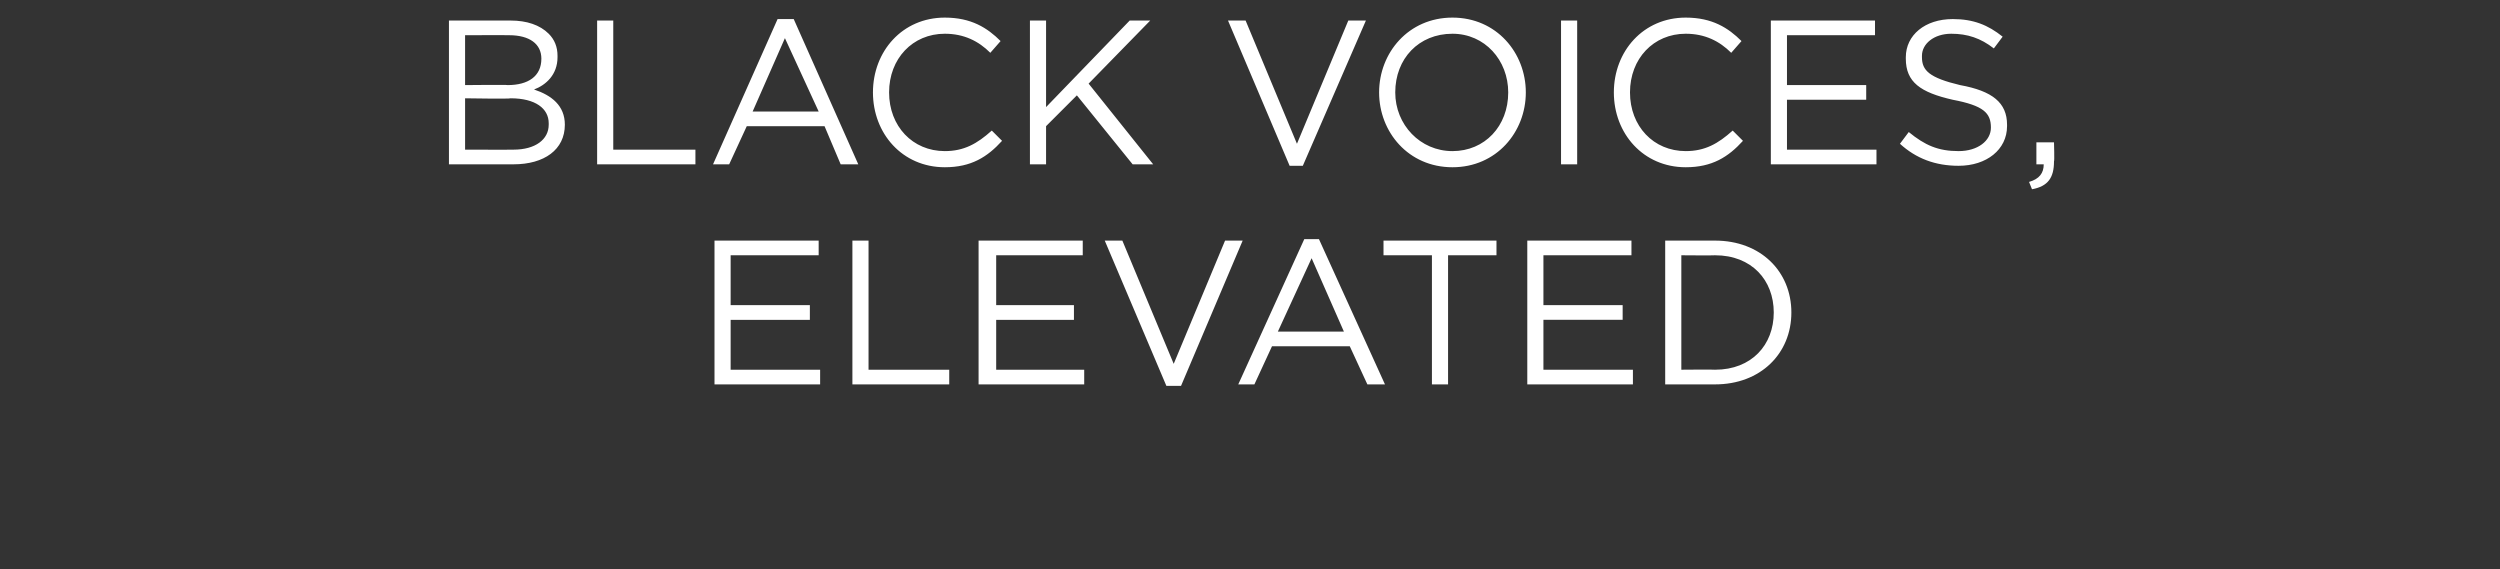
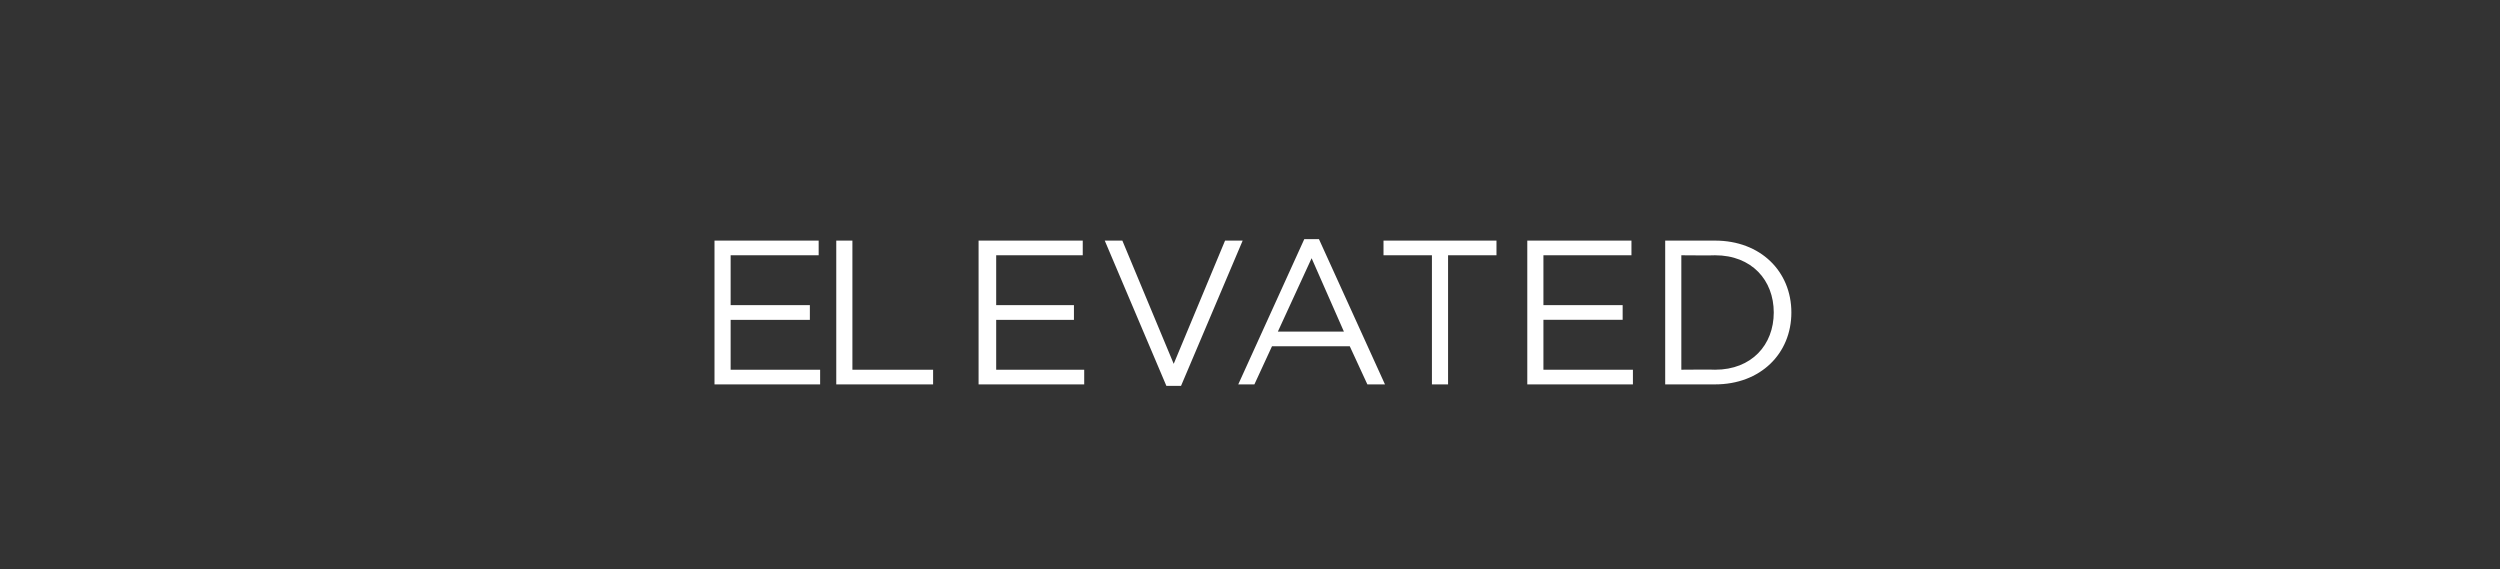
<svg xmlns="http://www.w3.org/2000/svg" version="1.1" width="170.4px" height="38.8px" viewBox="0 0 170.4 38.8">
  <rect x="0" y="0" width="170.4" height="38.8" fill="#333333" stroke="none" />
  <desc>Black voices, Elevated</desc>
  <defs />
  <g id="Polygon98701">
-     <path d="m48.7 16.4l7.1 0l0 1l-6 0l0 3.4l5.4 0l0 1l-5.4 0l0 3.4l6.1 0l0 1l-7.2 0l0-9.8zm9.4 0l1.1 0l0 8.8l5.5 0l0 1l-6.6 0l0-9.8zm8.6 0l7.1 0l0 1l-5.9 0l0 3.4l5.3 0l0 1l-5.3 0l0 3.4l6 0l0 1l-7.2 0l0-9.8zm8.6 0l1.2 0l3.5 8.4l3.5-8.4l1.2 0l-4.2 9.9l-1 0l-4.2-9.9zm13.6-.1l1 0l4.5 9.9l-1.2 0l-1.2-2.6l-5.3 0l-1.2 2.6l-1.1 0l4.5-9.9zm2.7 6.3l-2.2-5l-2.3 5l4.5 0zm6-5.2l-3.3 0l0-1l7.7 0l0 1l-3.3 0l0 8.8l-1.1 0l0-8.8zm6.5-1l7.1 0l0 1l-6 0l0 3.4l5.4 0l0 1l-5.4 0l0 3.4l6.1 0l0 1l-7.2 0l0-9.8zm9.4 0c0 0 3.38 0 3.4 0c3.1 0 5.2 2.1 5.2 4.9c0 0 0 0 0 0c0 2.8-2.1 4.9-5.2 4.9c-.02 0-3.4 0-3.4 0l0-9.8zm1.1 1l0 7.8c0 0 2.28-.02 2.3 0c2.5 0 4-1.7 4-3.9c0 0 0 0 0 0c0-2.2-1.5-3.9-4-3.9c-.02.02-2.3 0-2.3 0z" stroke="none" fill="#fff" />
+     <path d="m48.7 16.4l7.1 0l0 1l-6 0l0 3.4l5.4 0l0 1l-5.4 0l0 3.4l6.1 0l0 1l-7.2 0l0-9.8zm9.4 0l0 8.8l5.5 0l0 1l-6.6 0l0-9.8zm8.6 0l7.1 0l0 1l-5.9 0l0 3.4l5.3 0l0 1l-5.3 0l0 3.4l6 0l0 1l-7.2 0l0-9.8zm8.6 0l1.2 0l3.5 8.4l3.5-8.4l1.2 0l-4.2 9.9l-1 0l-4.2-9.9zm13.6-.1l1 0l4.5 9.9l-1.2 0l-1.2-2.6l-5.3 0l-1.2 2.6l-1.1 0l4.5-9.9zm2.7 6.3l-2.2-5l-2.3 5l4.5 0zm6-5.2l-3.3 0l0-1l7.7 0l0 1l-3.3 0l0 8.8l-1.1 0l0-8.8zm6.5-1l7.1 0l0 1l-6 0l0 3.4l5.4 0l0 1l-5.4 0l0 3.4l6.1 0l0 1l-7.2 0l0-9.8zm9.4 0c0 0 3.38 0 3.4 0c3.1 0 5.2 2.1 5.2 4.9c0 0 0 0 0 0c0 2.8-2.1 4.9-5.2 4.9c-.02 0-3.4 0-3.4 0l0-9.8zm1.1 1l0 7.8c0 0 2.28-.02 2.3 0c2.5 0 4-1.7 4-3.9c0 0 0 0 0 0c0-2.2-1.5-3.9-4-3.9c-.02.02-2.3 0-2.3 0z" stroke="none" fill="#fff" />
  </g>
  <g id="Polygon98700">
-     <path d="m30.6 1.4c0 0 4.21 0 4.2 0c1.1 0 2 .3 2.6.9c.4.4.6.9.6 1.5c0 0 0 .1 0 .1c0 1.2-.8 1.9-1.6 2.2c1.2.4 2.1 1.1 2.1 2.4c0 0 0 0 0 0c0 1.7-1.4 2.7-3.5 2.7c-.01 0-4.4 0-4.4 0l0-9.8zm6.3 2.6c0-1-.8-1.6-2.2-1.6c.01-.01-3 0-3 0l0 3.4c0 0 2.93-.03 2.9 0c1.4 0 2.3-.6 2.3-1.8c0 0 0 0 0 0zm-2.1 2.7c.02.05-3.1 0-3.1 0l0 3.5c0 0 3.32.01 3.3 0c1.5 0 2.4-.7 2.4-1.7c0 0 0-.1 0-.1c0-1-.9-1.7-2.6-1.7zm5.9-5.3l1.1 0l0 8.8l5.6 0l0 1l-6.7 0l0-9.8zm12.3-.1l1.1 0l4.4 9.9l-1.2 0l-1.1-2.6l-5.3 0l-1.2 2.6l-1.1 0l4.4-9.9zm2.8 6.3l-2.3-5l-2.2 5l4.5 0zm3.7-1.3c0 0 0 0 0 0c0-2.8 2-5.1 4.9-5.1c1.8 0 2.9.7 3.8 1.6c0 0-.7.8-.7.8c-.8-.8-1.8-1.3-3.1-1.3c-2.2 0-3.8 1.7-3.8 4c0 0 0 0 0 0c0 2.3 1.6 4 3.8 4c1.3 0 2.2-.5 3.2-1.4c0 0 .7.7.7.7c-1 1.1-2.1 1.8-3.9 1.8c-2.9 0-4.9-2.3-4.9-5.1zm10.7-4.9l1.1 0l0 5.9l5.7-5.9l1.4 0l-4.2 4.3l4.4 5.5l-1.4 0l-3.8-4.7l-2.1 2.1l0 2.6l-1.1 0l0-9.8zm13.5 0l1.2 0l3.5 8.4l3.5-8.4l1.2 0l-4.3 9.9l-.9 0l-4.2-9.9zm10.3 4.9c0 0 0 0 0 0c0-2.7 2-5.1 5-5.1c3 0 5 2.4 5 5.1c0 0 0 0 0 0c0 2.7-2 5.1-5 5.1c-3 0-5-2.4-5-5.1zm8.8 0c0 0 0 0 0 0c0-2.2-1.6-4-3.8-4c-2.3 0-3.9 1.7-3.9 4c0 0 0 0 0 0c0 2.2 1.7 4 3.9 4c2.2 0 3.8-1.7 3.8-4zm3.6-4.9l1.1 0l0 9.8l-1.1 0l0-9.8zm3.6 4.9c0 0 0 0 0 0c0-2.8 2-5.1 4.9-5.1c1.8 0 2.9.7 3.8 1.6c0 0-.7.8-.7.8c-.8-.8-1.8-1.3-3.1-1.3c-2.2 0-3.8 1.7-3.8 4c0 0 0 0 0 0c0 2.3 1.6 4 3.8 4c1.3 0 2.2-.5 3.2-1.4c0 0 .7.7.7.7c-1 1.1-2.1 1.8-3.9 1.8c-2.9 0-4.9-2.3-4.9-5.1zm10.7-4.9l7.1 0l0 1l-6 0l0 3.4l5.4 0l0 1l-5.4 0l0 3.4l6.1 0l0 1l-7.2 0l0-9.8zm8.8 8.4c0 0 .6-.8.6-.8c1.1.9 2 1.3 3.4 1.3c1.3 0 2.2-.7 2.2-1.6c0 0 0 0 0 0c0-1-.5-1.5-2.6-1.9c-2.2-.5-3.2-1.2-3.2-2.8c0 0 0-.1 0-.1c0-1.5 1.3-2.6 3.2-2.6c1.4 0 2.4.4 3.4 1.2c0 0-.6.8-.6.8c-.9-.7-1.8-1-2.9-1c-1.2 0-2 .7-2 1.5c0 0 0 .1 0 .1c0 .9.5 1.4 2.6 1.9c2.2.4 3.2 1.2 3.2 2.7c0 0 0 .1 0 .1c0 1.6-1.4 2.7-3.3 2.7c-1.6 0-2.9-.5-4-1.5zm8.8 2.6c.7-.2 1-.6 1-1.2c-.04 0-.5 0-.5 0l0-1.5l1.2 0c0 0 .04 1.29 0 1.3c0 1.1-.4 1.7-1.5 1.9c0 0-.2-.5-.2-.5z" stroke="none" fill="#fff" />
-   </g>
+     </g>
</svg>